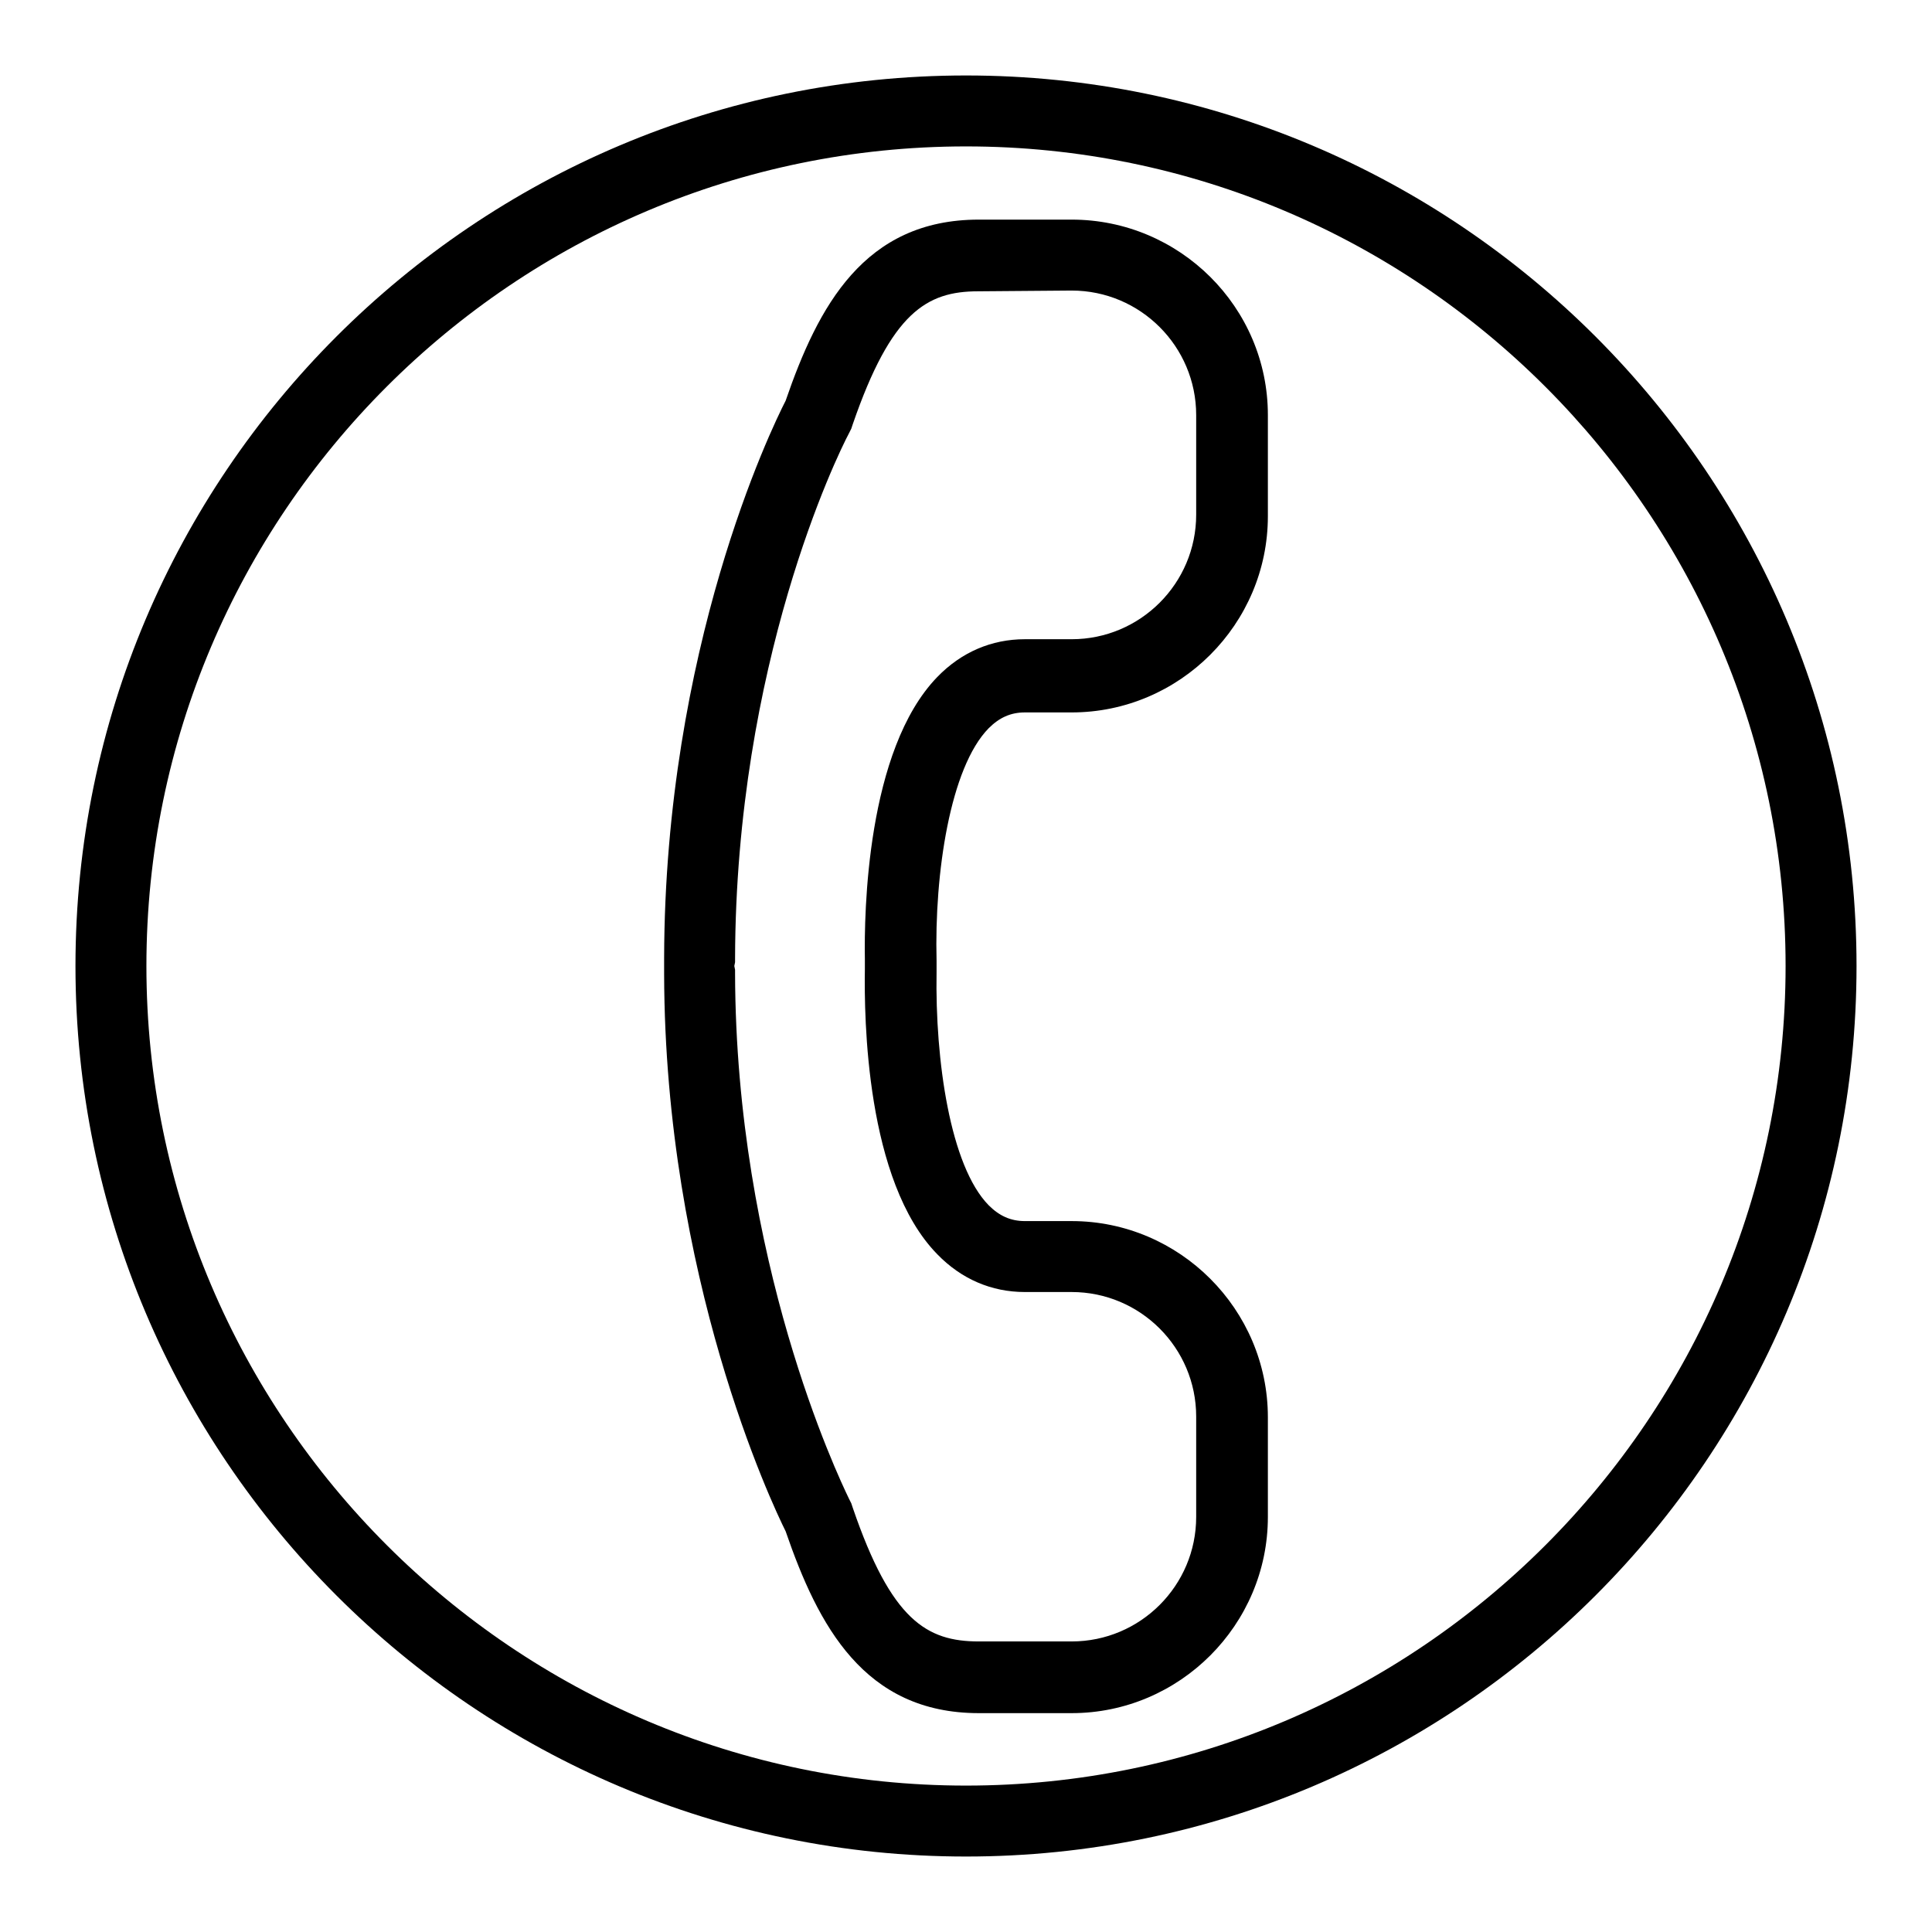
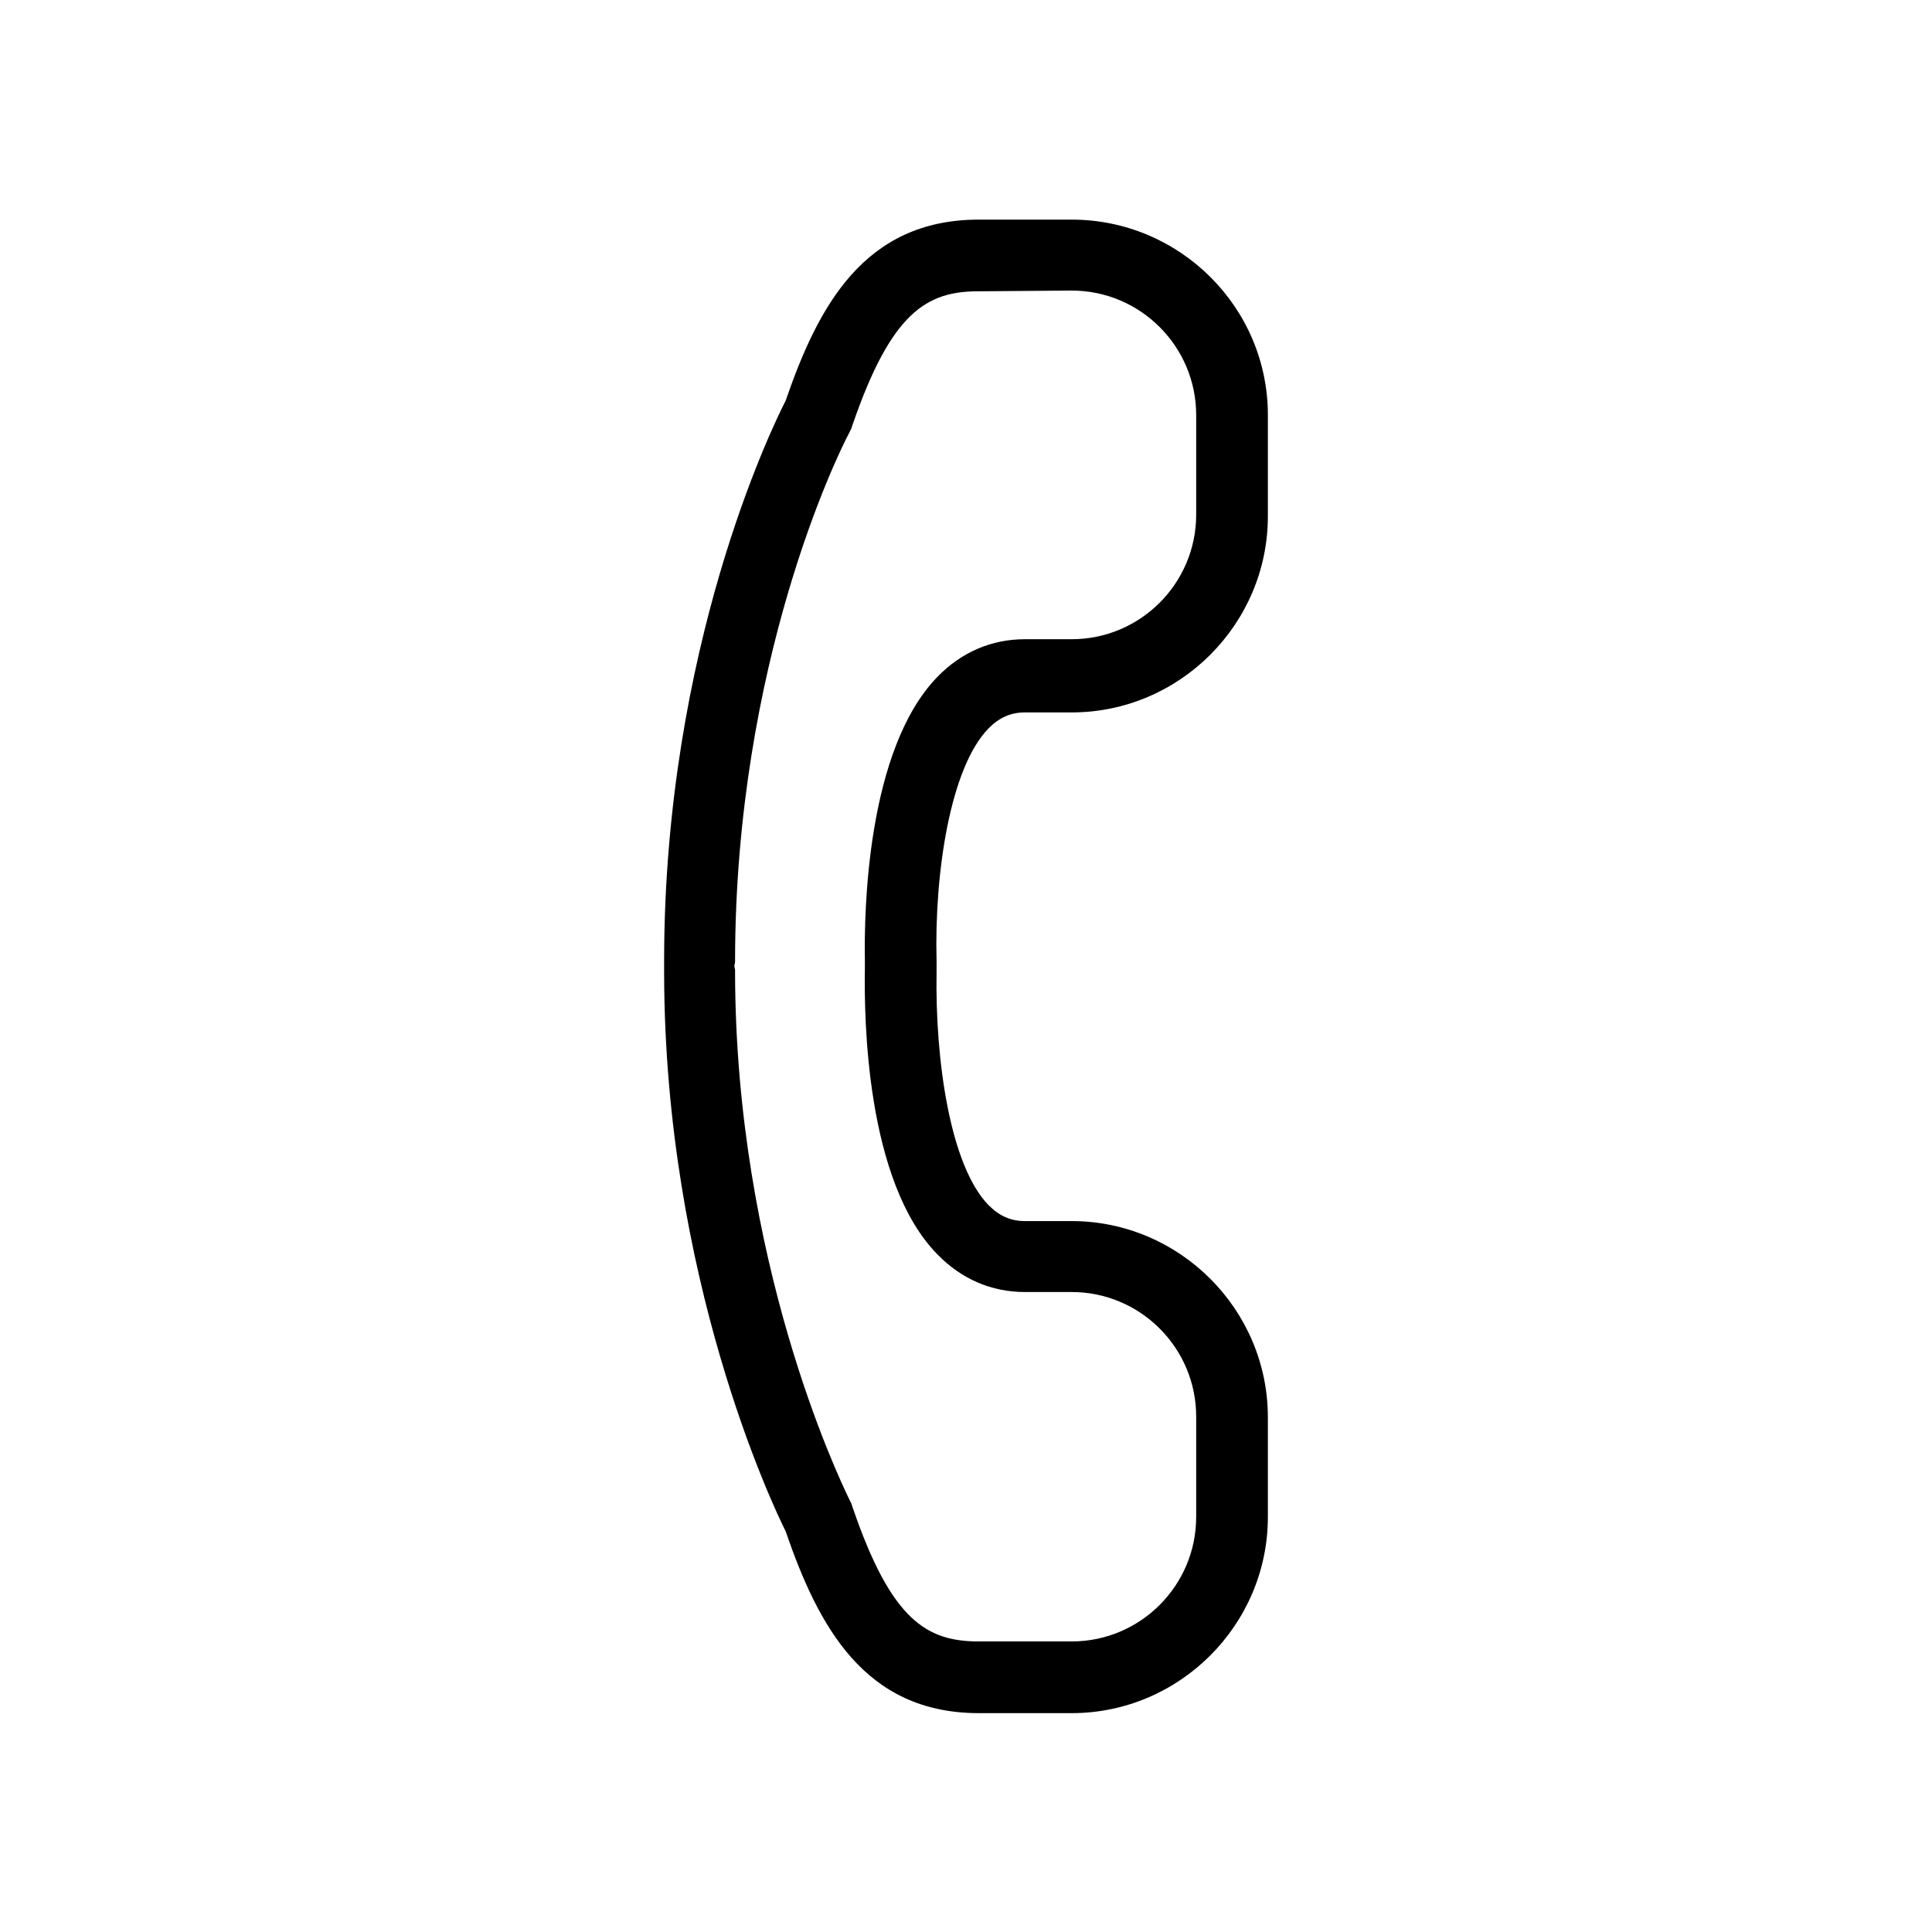
<svg xmlns="http://www.w3.org/2000/svg" version="1.1" x="0px" y="0px" viewBox="0 0 256 256" enable-background="new 0 0 256 256" xml:space="preserve">
  <g>
    <g>
      <path fill="#000000" d="M142,38.5c9.1,0,16.5,7.4,16.5,16.5v13.2c0,9.1-7.4,16.5-16.5,16.5h-6.2c-4.4,0-8.4,1.7-11.6,5c-9.4,9.7-9.7,31.3-9.6,37.4v1.3c-0.1,6.4,0.1,28.1,9.6,37.8c3.2,3.3,7.2,5,11.6,5h6.2c9.1,0,16.5,7.4,16.5,16.5V201c0,9.1-7.4,16.5-16.5,16.5h-12.3c-6.9,0-11.6-2.8-16.7-17.7l-0.2-0.6l-0.3-0.6c-1.5-3.1-15-31.5-15.1-69.6v-0.5l-0.1-0.5l0.1-0.5V127c0.1-39.1,13.5-66.6,15.1-69.6l0.3-0.6l0.2-0.6c5.1-14.8,9.8-17.6,16.6-17.6L142,38.5 M142,29.1h-12.3c-15.2,0-21.3,11.5-25.6,24c-1.9,3.7-16,32.8-16.1,73.8c0,0.4,0,0.7,0,1.1s0,0.7,0,1.1c0.1,40.2,14.3,70.2,16.1,73.8c4.3,12.5,10.4,24.1,25.6,24.1H142c14.3,0,26-11.7,26-26v-13.2c0-14.3-11.7-26-26-26h-6.2c-1.9,0-3.4-0.7-4.8-2.1c-5.1-5.2-7.1-19.2-6.9-30.9v-1.5c-0.3-11.6,1.8-25.6,6.9-30.8c1.4-1.4,2.9-2.1,4.8-2.1h6.2c14.3,0,26-11.7,26-26V55C168,40.7,156.3,29.1,142,29.1L142,29.1z" />
-       <path fill="#000000" d="M128,19.4c59.9,0,108.6,48.7,108.6,108.6S187.9,236.6,128,236.6c-59.8,0-108.6-48.7-108.6-108.6S68.1,19.4,128,19.4 M128,10C62.9,10,10,62.9,10,128c0,65.1,52.9,118,118,118c65.1,0,118-52.9,118-118C246,62.9,193.1,10,128,10L128,10z" />
    </g>
  </g>
</svg>